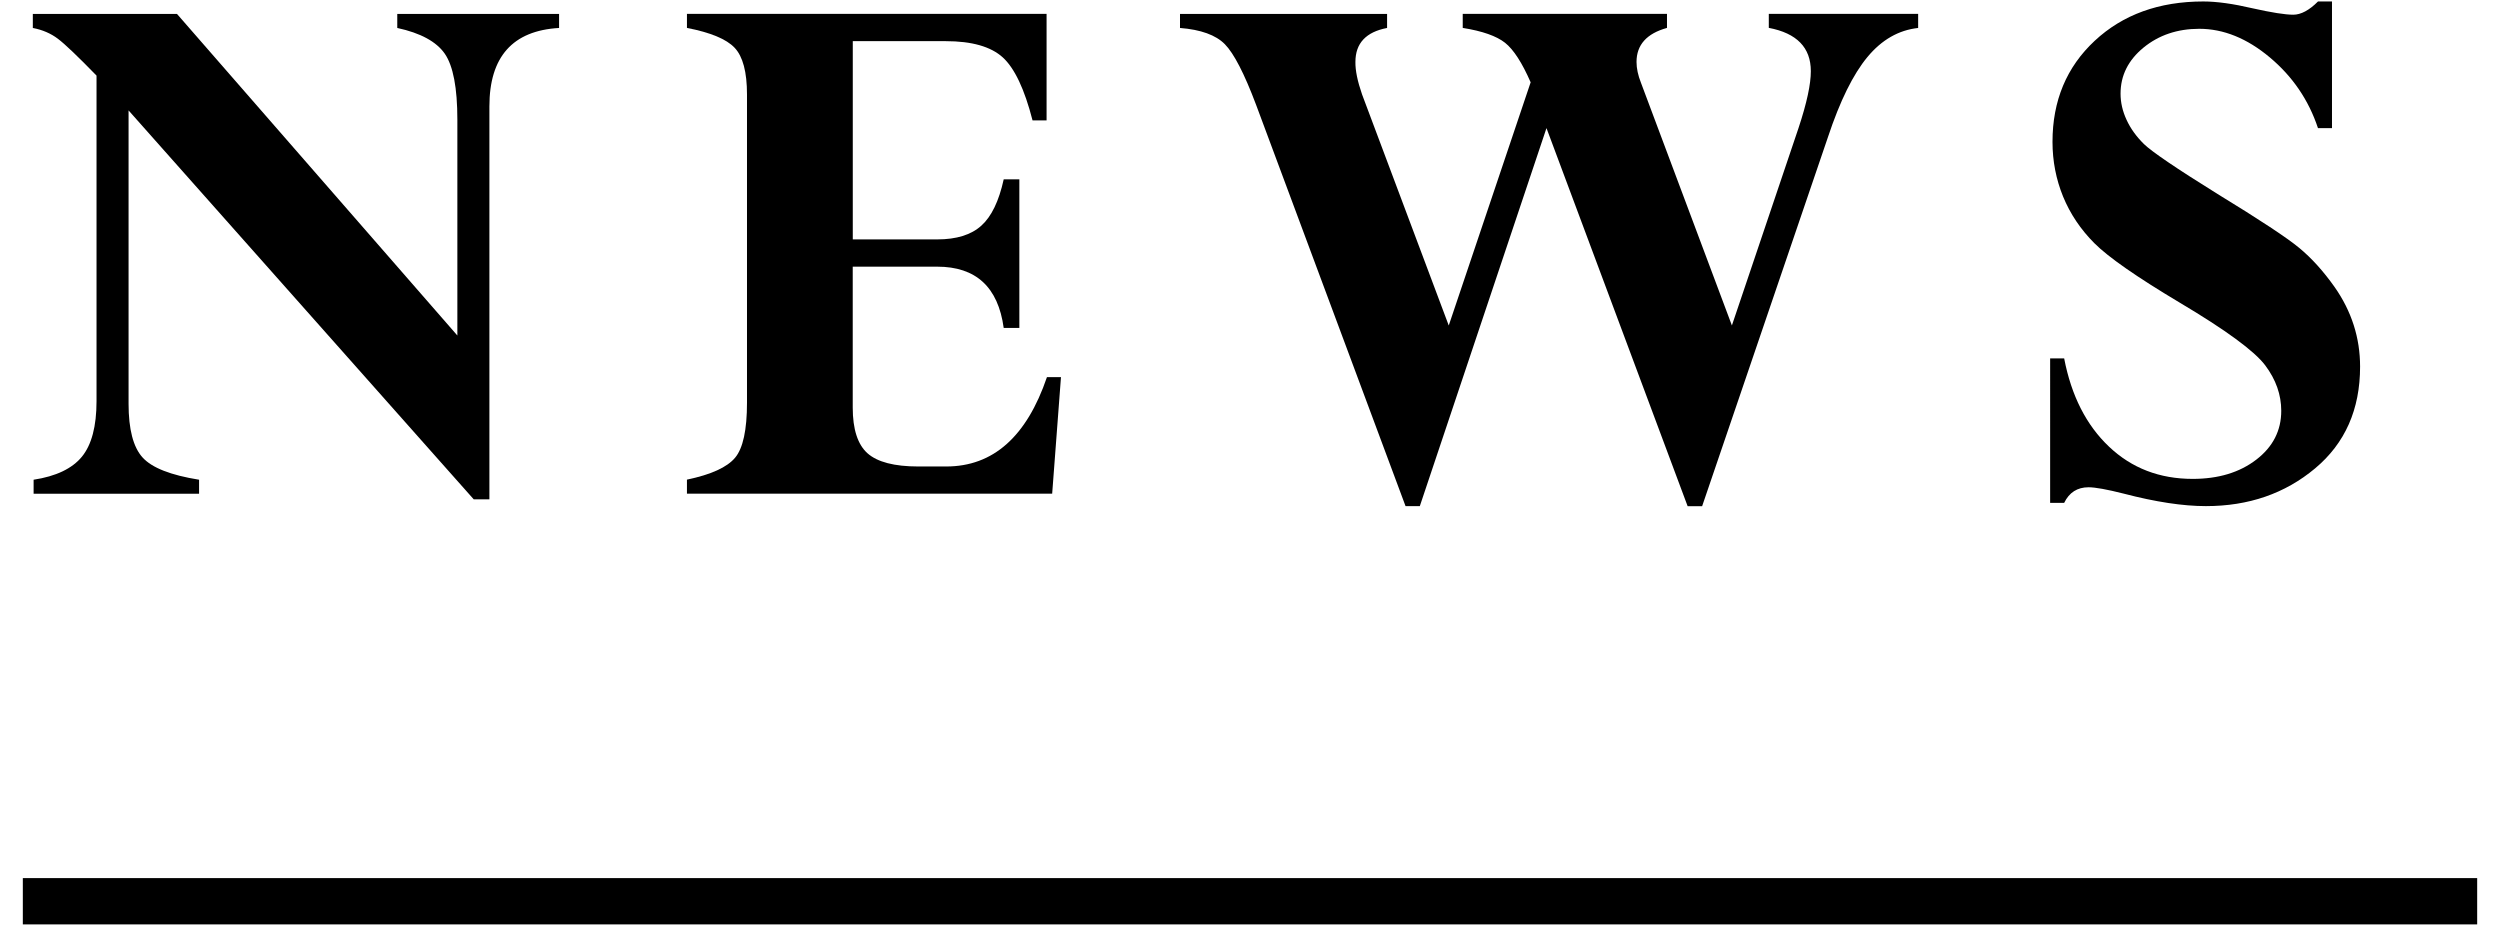
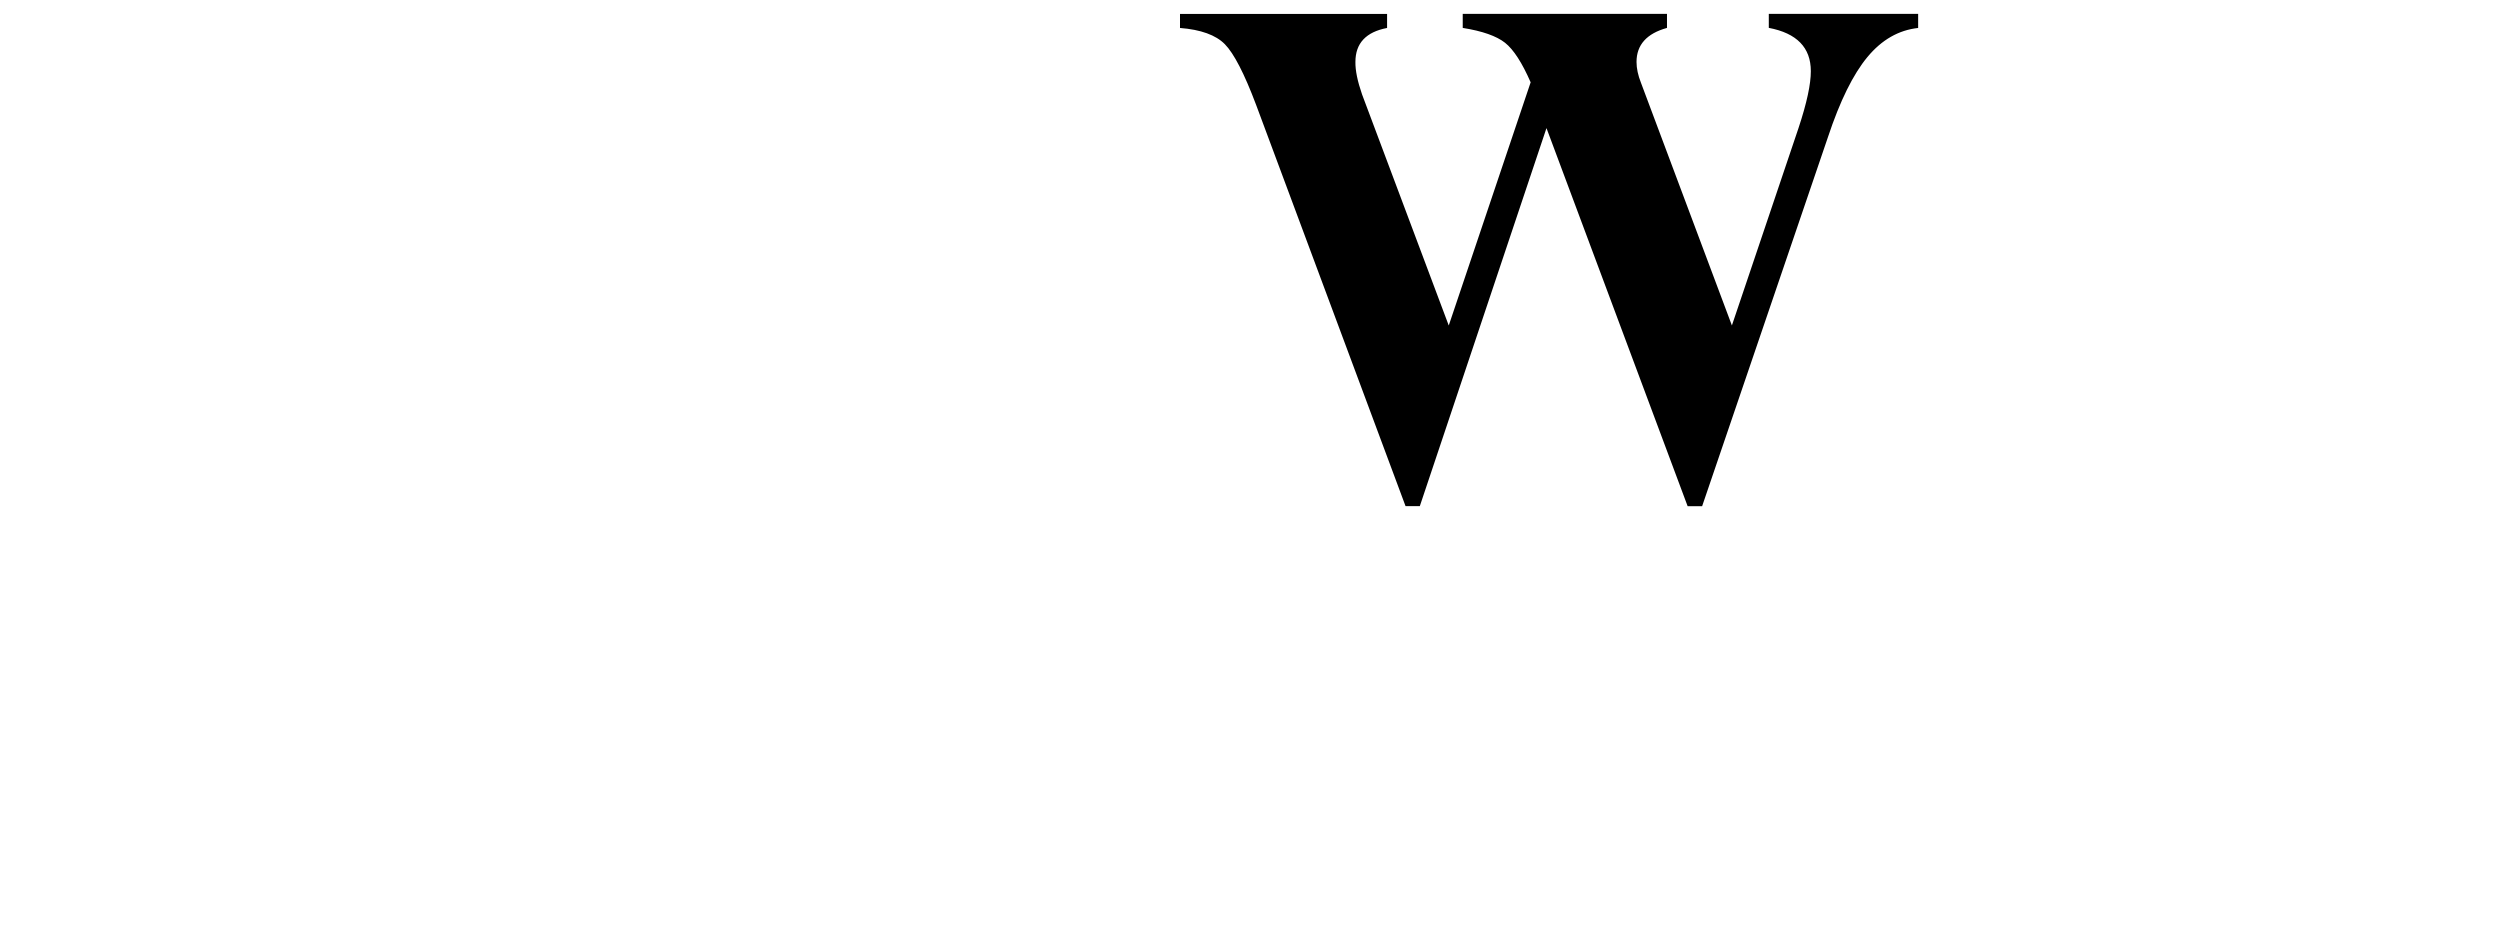
<svg xmlns="http://www.w3.org/2000/svg" version="1.1" id="レイヤー_1" x="0px" y="0px" viewBox="0 0 54 20" enable-background="new 0 0 54 20" xml:space="preserve">
  <g>
    <g>
-       <path d="M8.581,0.604v-0.303h3.495v0.303c-1.003,0.058-1.505,0.623-1.505,1.695v8.486h-0.339    L2.777,2.385v6.335c0,0.553,0.101,0.94,0.303,1.162    c0.201,0.222,0.608,0.382,1.22,0.48v0.303H0.726v-0.303    c0.484-0.074,0.832-0.24,1.043-0.497C1.979,9.608,2.085,9.208,2.085,8.666V1.633    c-0.404-0.415-0.682-0.681-0.835-0.796c-0.152-0.115-0.333-0.193-0.541-0.233v-0.303h3.114    l6.056,6.946v-4.662c0-0.686-0.09-1.161-0.271-1.424    C9.427,0.9,9.085,0.713,8.581,0.604z" />
-       <path d="M21.68,3.874h0.338v3.209h-0.338c-0.121-0.883-0.6-1.323-1.436-1.323    h-1.825v3.045c0,0.467,0.107,0.796,0.319,0.986    c0.213,0.189,0.578,0.285,1.097,0.285h0.603c1.014,0,1.738-0.644,2.176-1.93    h0.303l-0.19,2.517h-7.889v-0.303c0.521-0.109,0.867-0.267,1.039-0.472    c0.172-0.204,0.258-0.601,0.258-1.189V2.04c0-0.485-0.089-0.82-0.267-1.008    c-0.177-0.188-0.521-0.33-1.03-0.429v-0.303h7.768v2.301h-0.303    c-0.173-0.675-0.388-1.129-0.644-1.362c-0.257-0.233-0.667-0.35-1.232-0.35h-2.007    v4.282h1.825c0.415,0,0.733-0.099,0.951-0.296    C21.416,4.678,21.577,4.344,21.68,3.874z" />
      <path d="M41.432,0.301v0.303c-0.421,0.046-0.786,0.255-1.095,0.627    c-0.309,0.372-0.593,0.947-0.852,1.727l-2.719,7.976h-0.313L33.404,2.767    l-2.736,8.166h-0.308l-3.228-8.668c-0.254-0.675-0.479-1.111-0.675-1.31    c-0.196-0.199-0.519-0.315-0.969-0.351v-0.303h4.473v0.303    c-0.456,0.087-0.684,0.331-0.684,0.734c-0.003,0.184,0.045,0.417,0.143,0.7    l1.873,4.993l1.769-5.253c-0.185-0.423-0.368-0.707-0.553-0.854    c-0.184-0.145-0.488-0.253-0.914-0.321v-0.303h4.412v0.303    c-0.438,0.121-0.658,0.366-0.658,0.735c0,0.139,0.032,0.288,0.096,0.45l1.964,5.242    l1.439-4.264c0.18-0.542,0.267-0.952,0.266-1.229c0-0.509-0.303-0.82-0.908-0.935v-0.303    H41.432z" />
-       <path d="M50.371,0.033v2.734h-0.303c-0.201-0.606-0.548-1.115-1.04-1.527    c-0.492-0.412-1-0.618-1.524-0.618c-0.472,0-0.873,0.136-1.204,0.406    c-0.331,0.272-0.496,0.603-0.496,0.995c0,0.191,0.043,0.379,0.13,0.566    c0.086,0.188,0.212,0.362,0.376,0.523c0.165,0.161,0.694,0.522,1.589,1.078    c0.913,0.558,1.501,0.946,1.766,1.166c0.265,0.219,0.518,0.499,0.76,0.84    c0.369,0.525,0.553,1.1,0.553,1.723c0,0.924-0.324,1.657-0.973,2.199    c-0.649,0.543-1.434,0.814-2.357,0.814c-0.496,0-1.087-0.09-1.773-0.269    c-0.363-0.092-0.617-0.138-0.762-0.138c-0.242,0-0.418,0.112-0.527,0.337h-0.303    V7.741h0.303c0.155,0.808,0.479,1.443,0.969,1.907    c0.49,0.465,1.093,0.696,1.808,0.696c0.554,0,1.011-0.138,1.372-0.415    c0.36-0.276,0.54-0.628,0.54-1.055c0-0.347-0.115-0.674-0.346-0.982    s-0.849-0.762-1.854-1.359c-0.924-0.552-1.535-0.978-1.834-1.277    c-0.3-0.3-0.525-0.637-0.678-1.009c-0.152-0.372-0.229-0.767-0.229-1.183    c0-0.889,0.304-1.616,0.911-2.182c0.607-0.566,1.39-0.85,2.346-0.85    c0.293,0,0.647,0.05,1.062,0.147c0.414,0.093,0.708,0.139,0.881,0.139    c0.167,0,0.346-0.096,0.535-0.286H50.371z" />
    </g>
  </g>
-   <line fill="none" stroke="#000000" stroke-miterlimit="10" x1="0.493" y1="19.467" x2="53.507" y2="19.467" />
</svg>